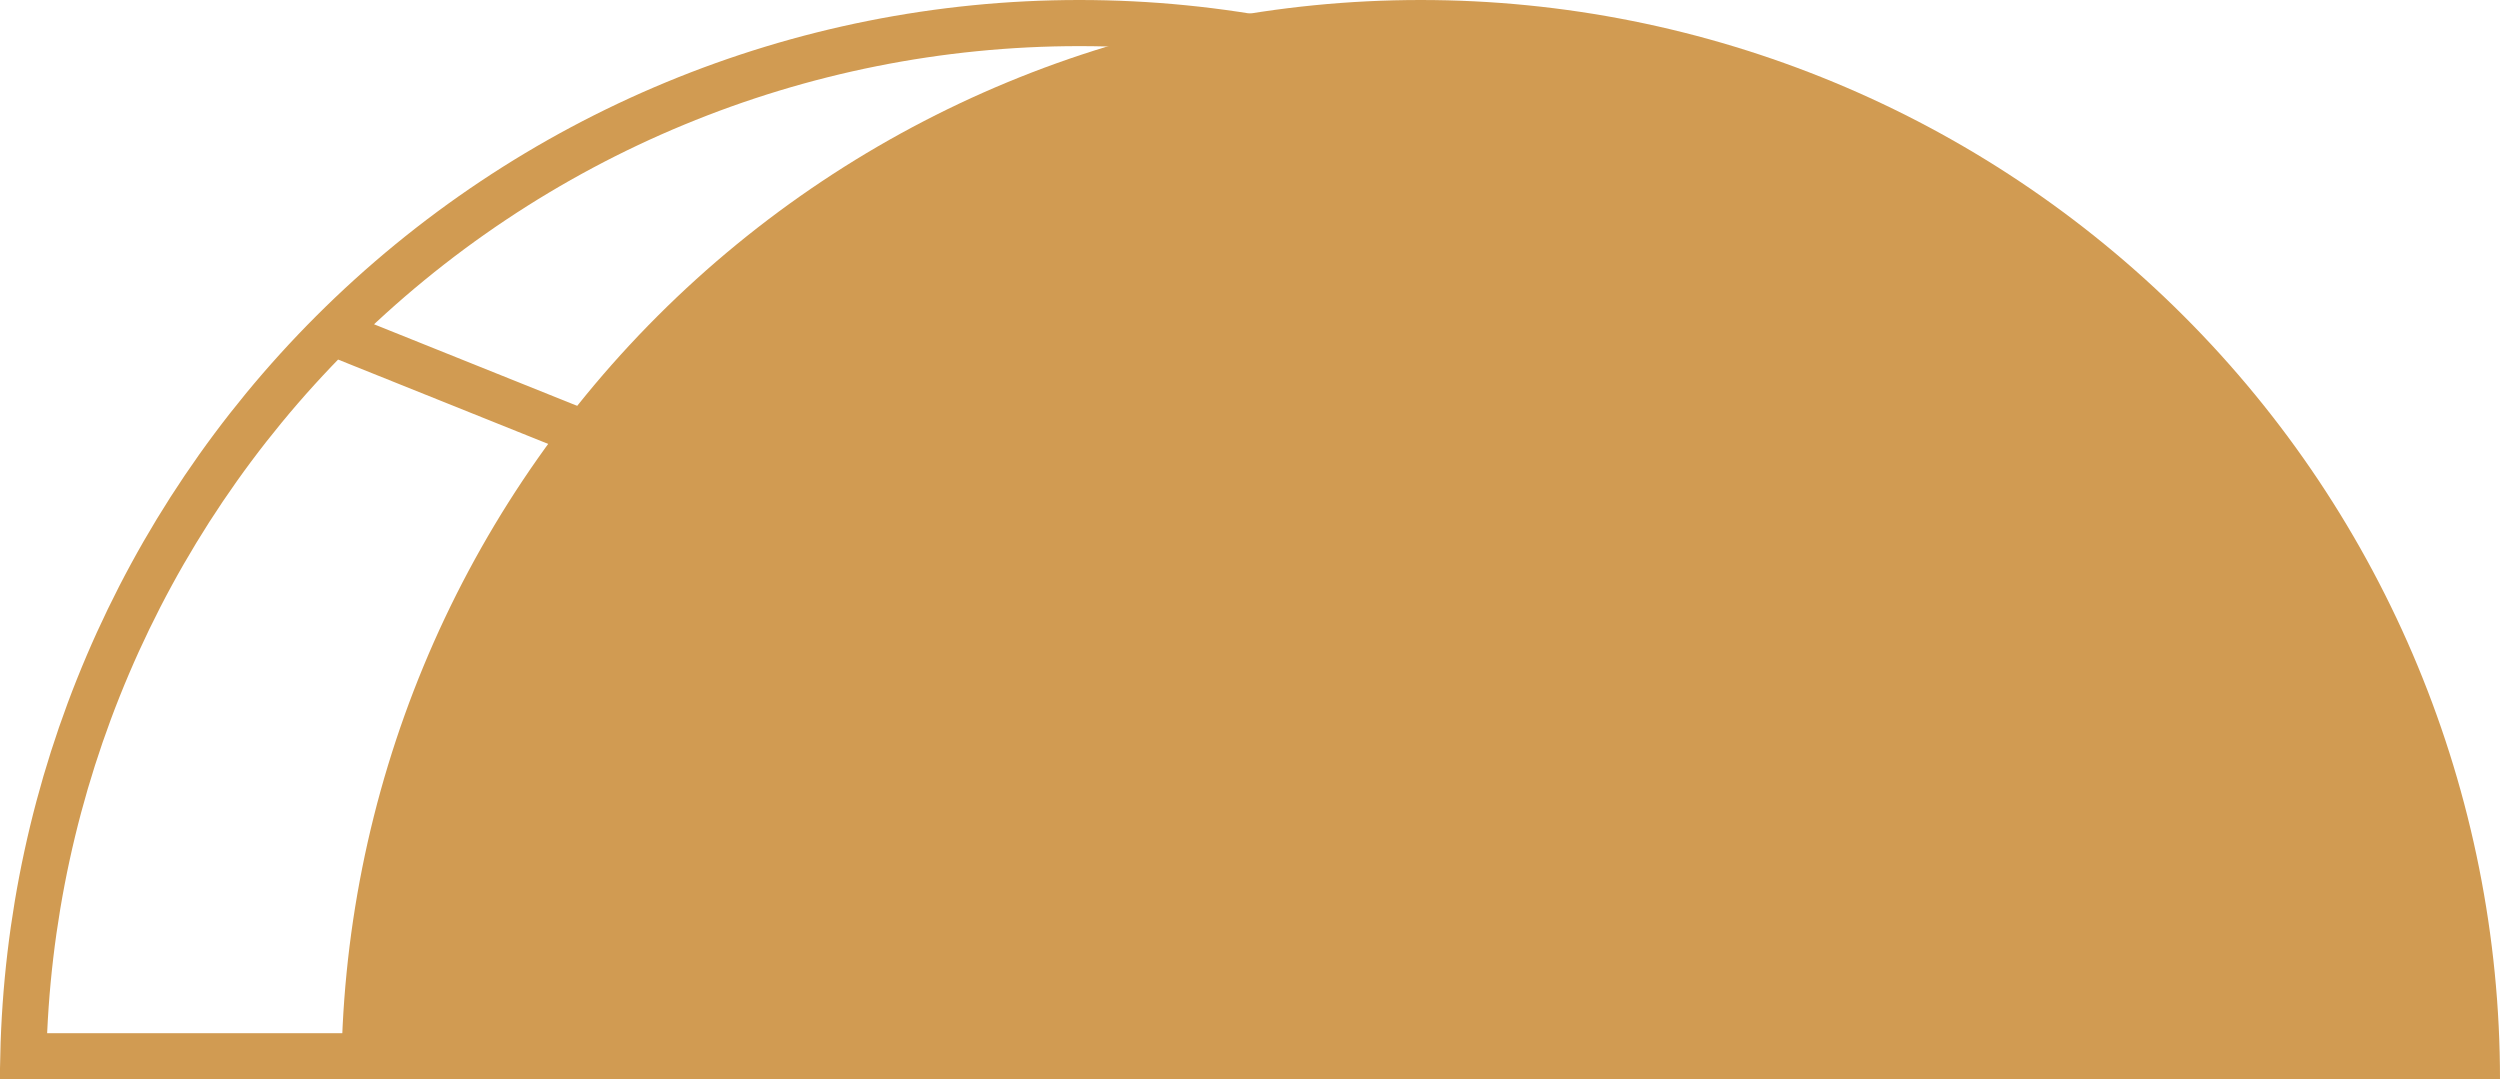
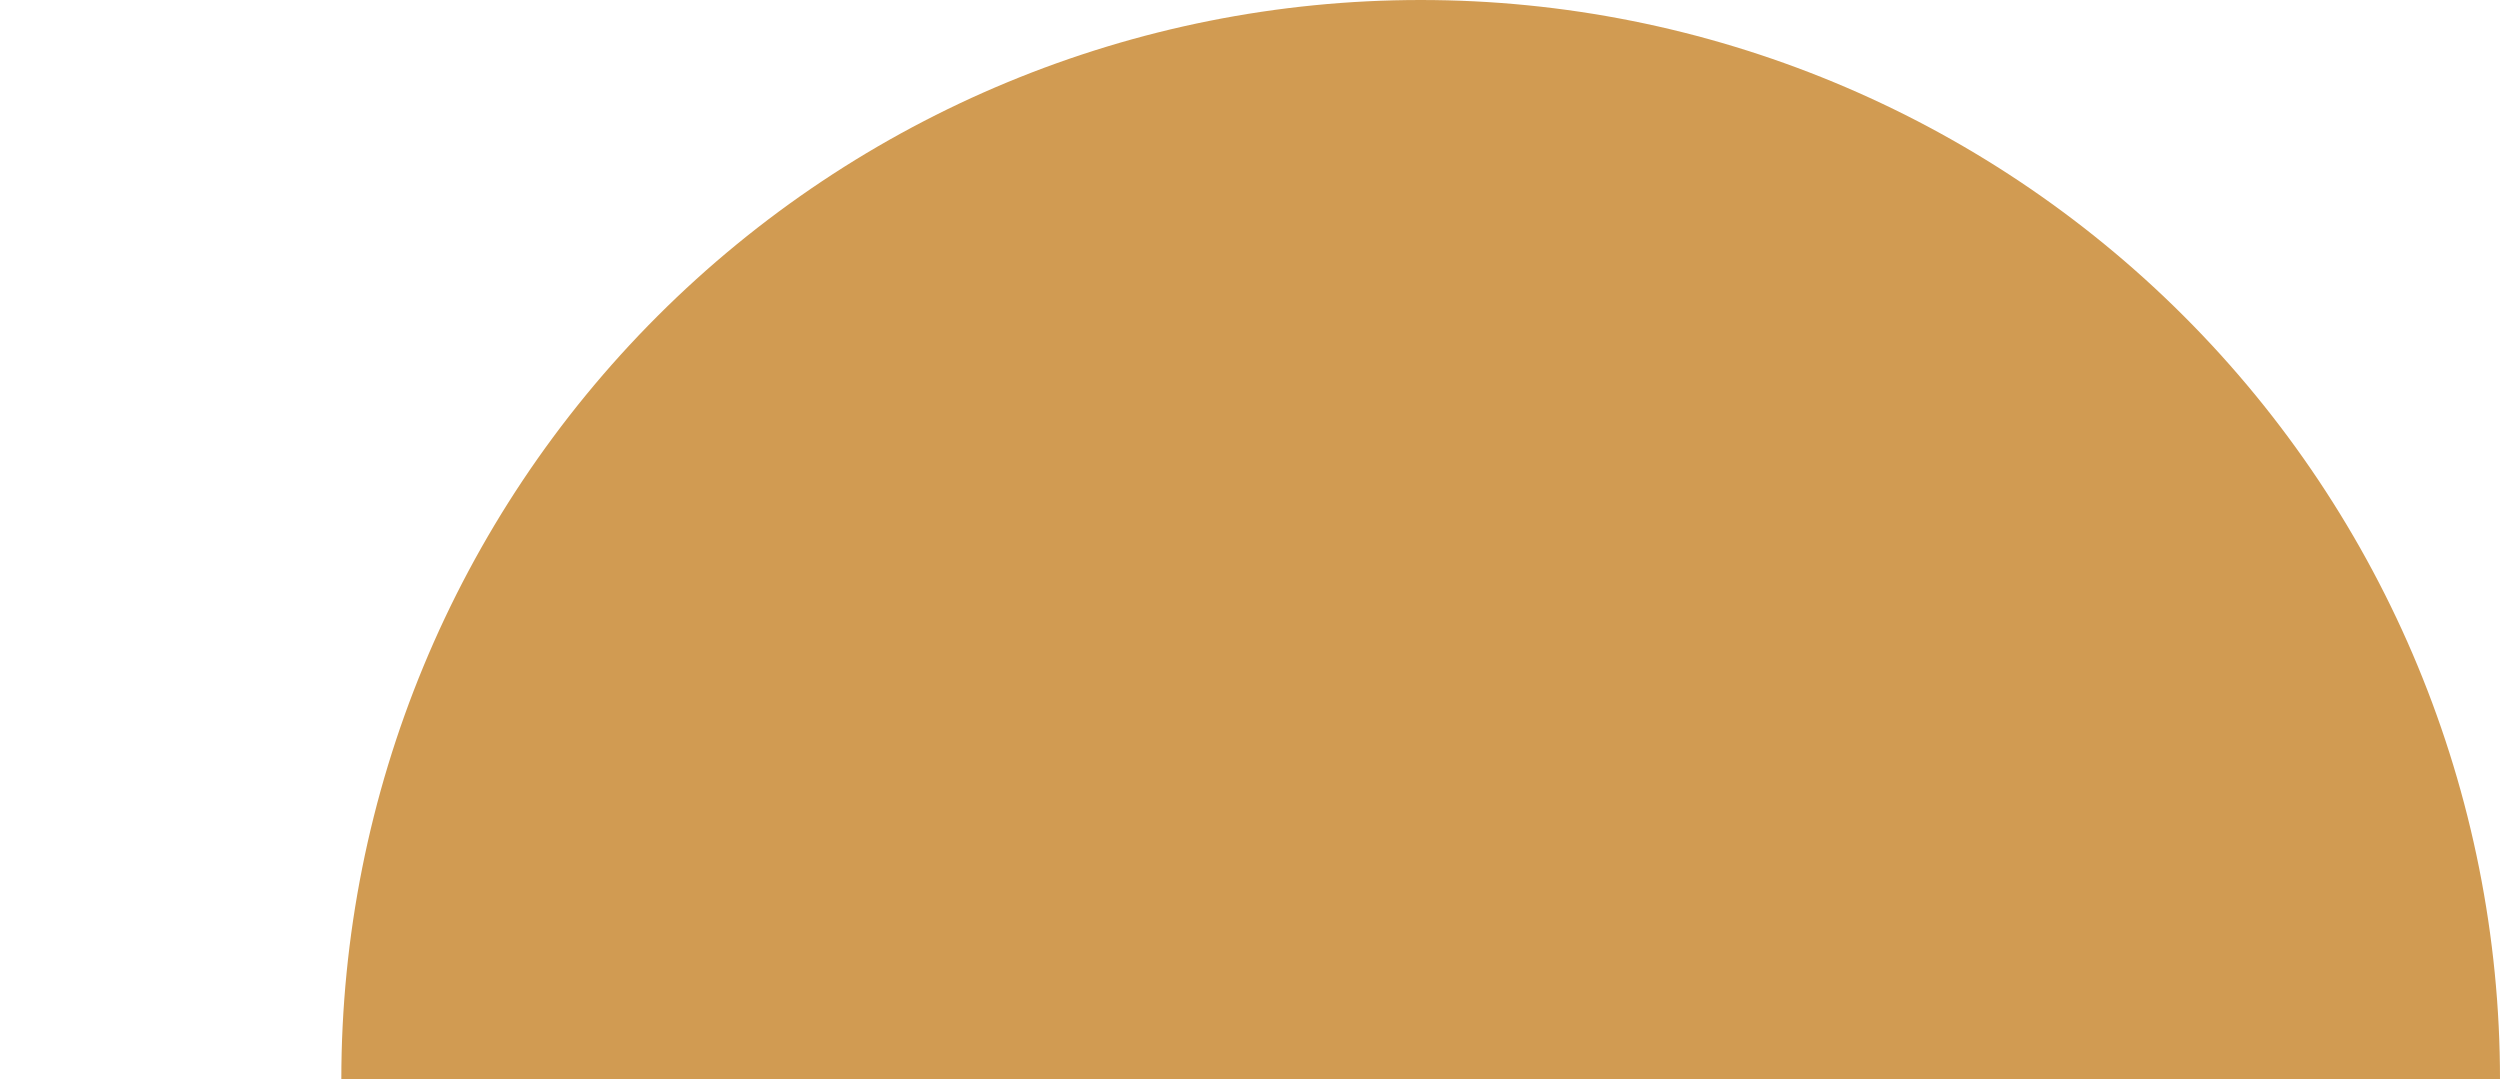
<svg xmlns="http://www.w3.org/2000/svg" width="271" height="117" viewBox="0 0 271 117" fill="none">
  <path d="M271 117C271 85.97 258.673 56.21 236.731 34.269C214.79 12.327 185.03 0 154 0C122.97 0 93.21 12.327 71.269 34.268C49.327 56.21 37 85.97 37 117H154H271Z" fill="#D19B52" />
-   <path d="M231.473 114.5C230.83 85.038 218.846 56.919 197.963 36.037L199.731 34.269L197.963 36.037C176.491 14.564 147.367 2.5 117 2.5C86.633 2.5 57.509 14.564 36.036 36.036C36.036 36.036 36.036 36.036 36.036 36.036M231.473 114.5L36.036 36.036M231.473 114.5H117H2.527C3.17 85.038 15.153 56.919 36.036 36.036M231.473 114.5L36.036 36.036" stroke="#D19B52" stroke-width="5" />
</svg>